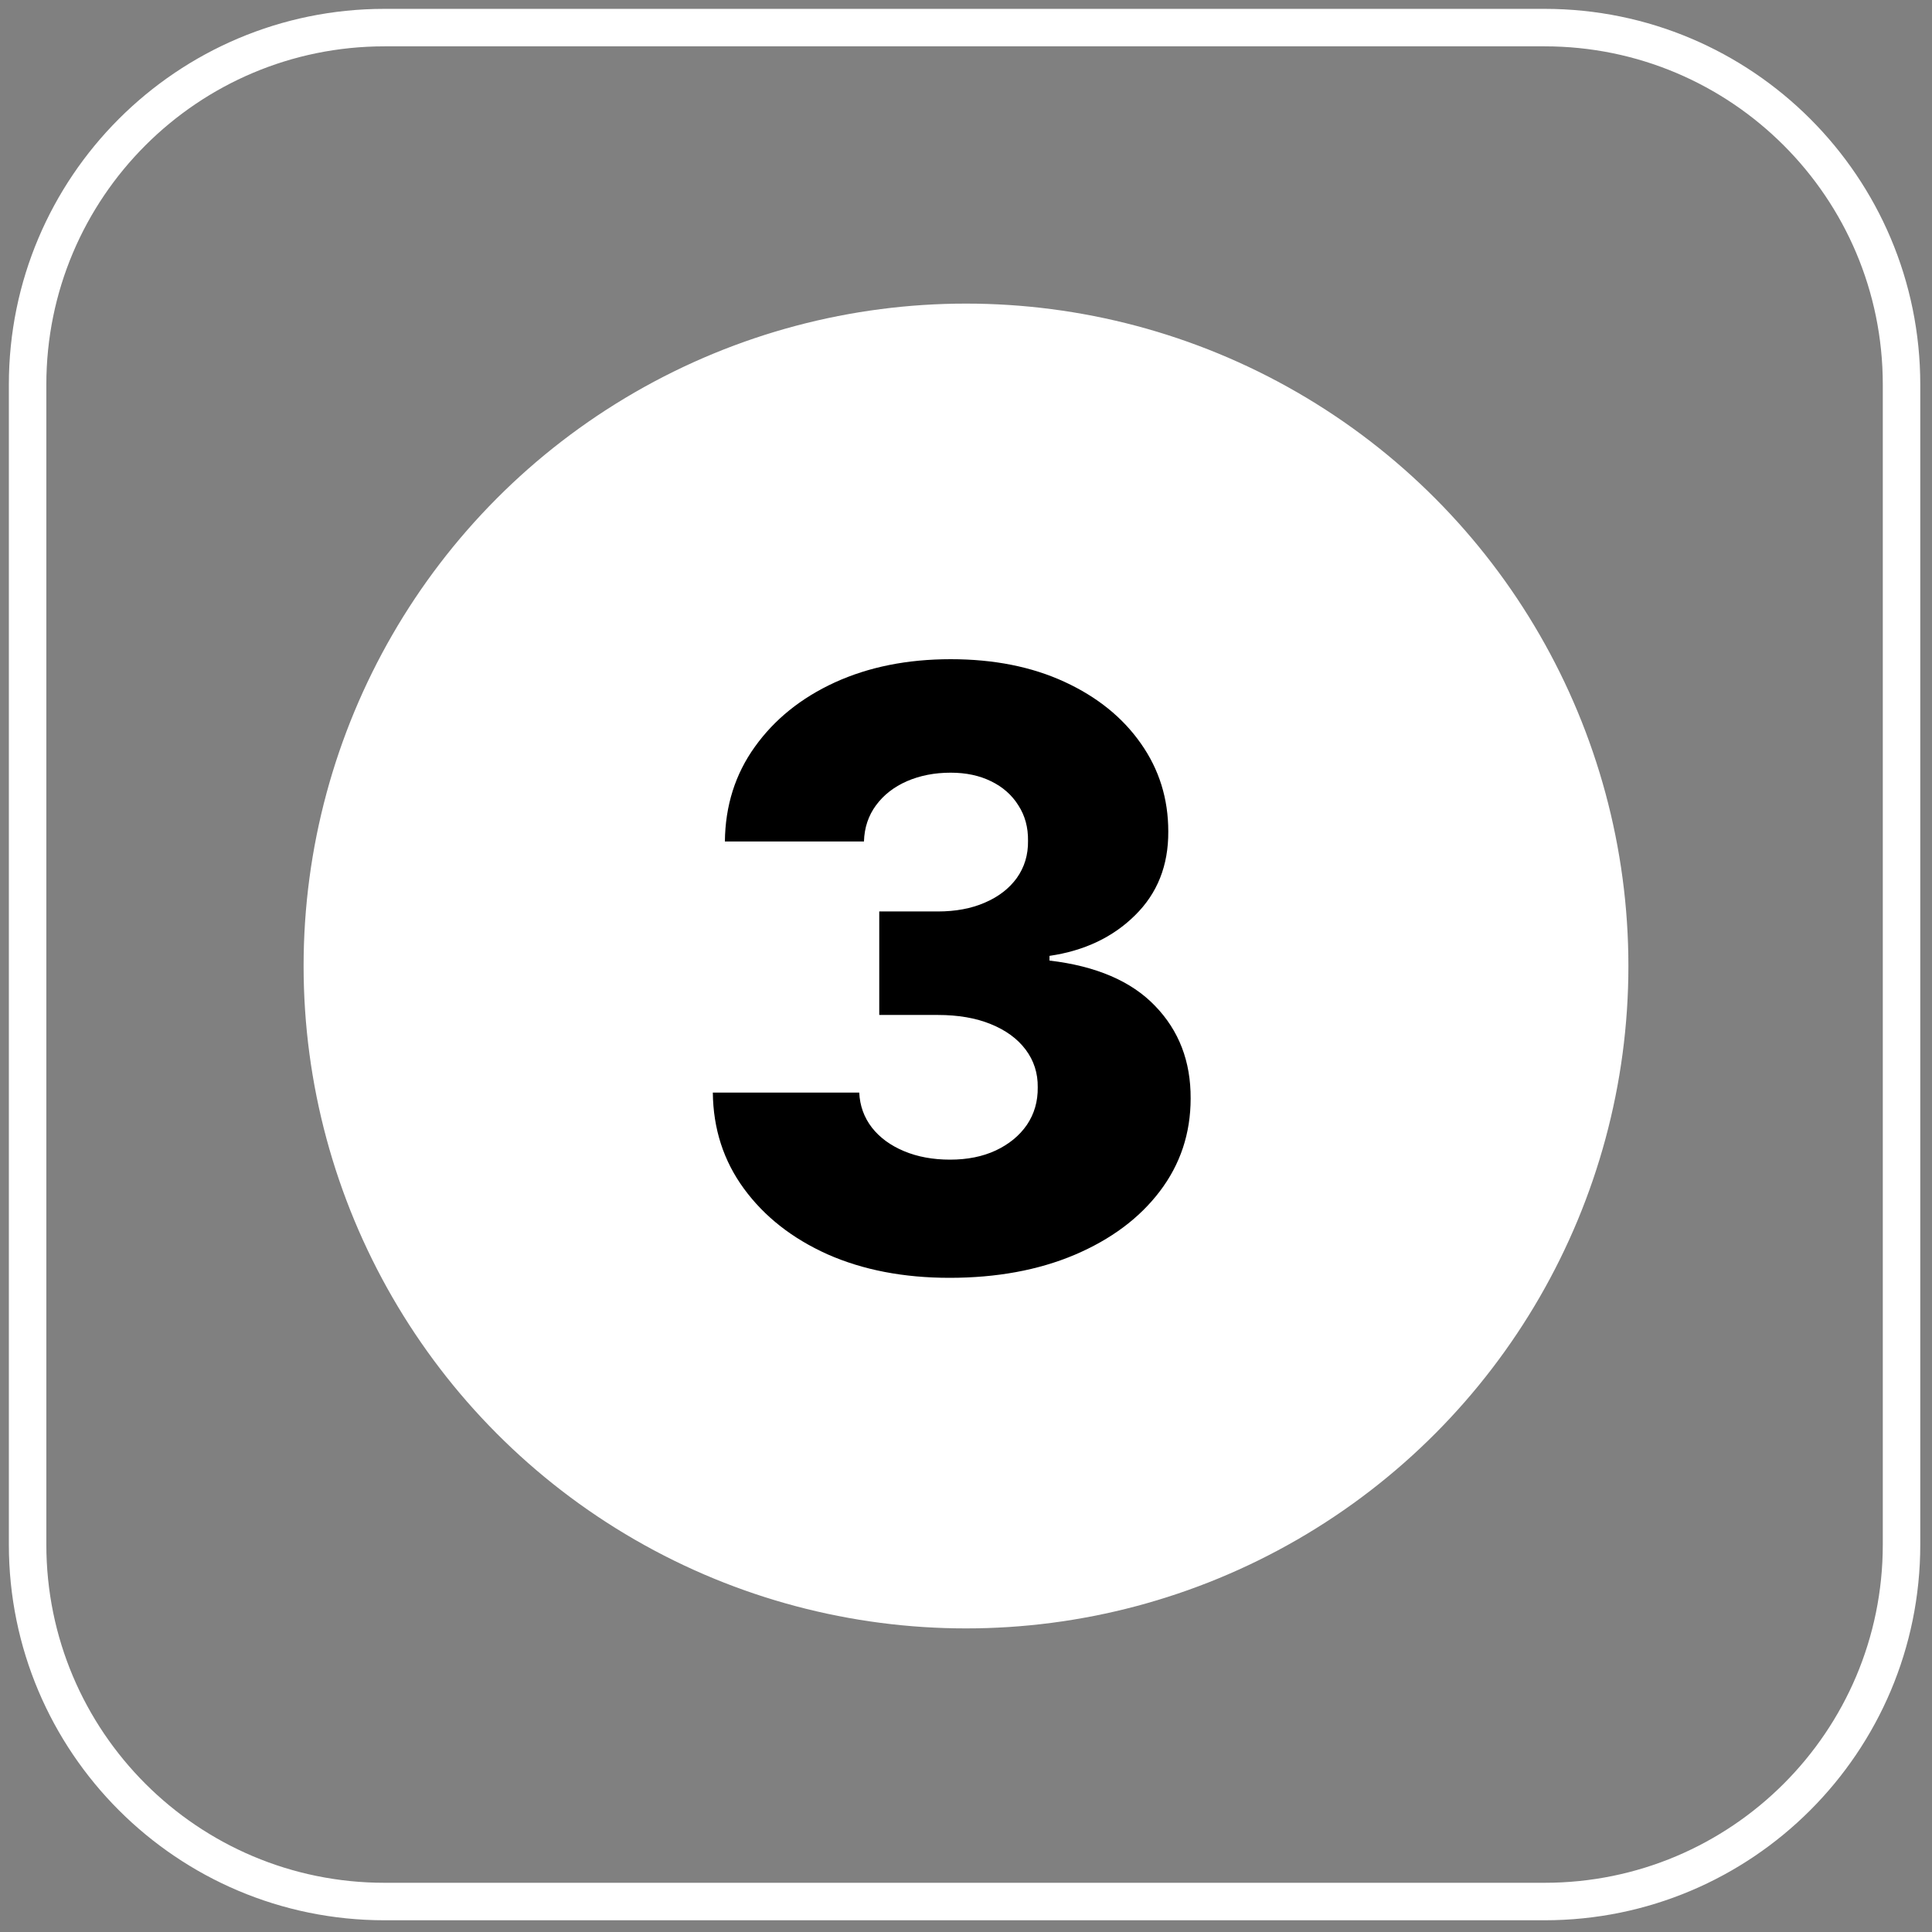
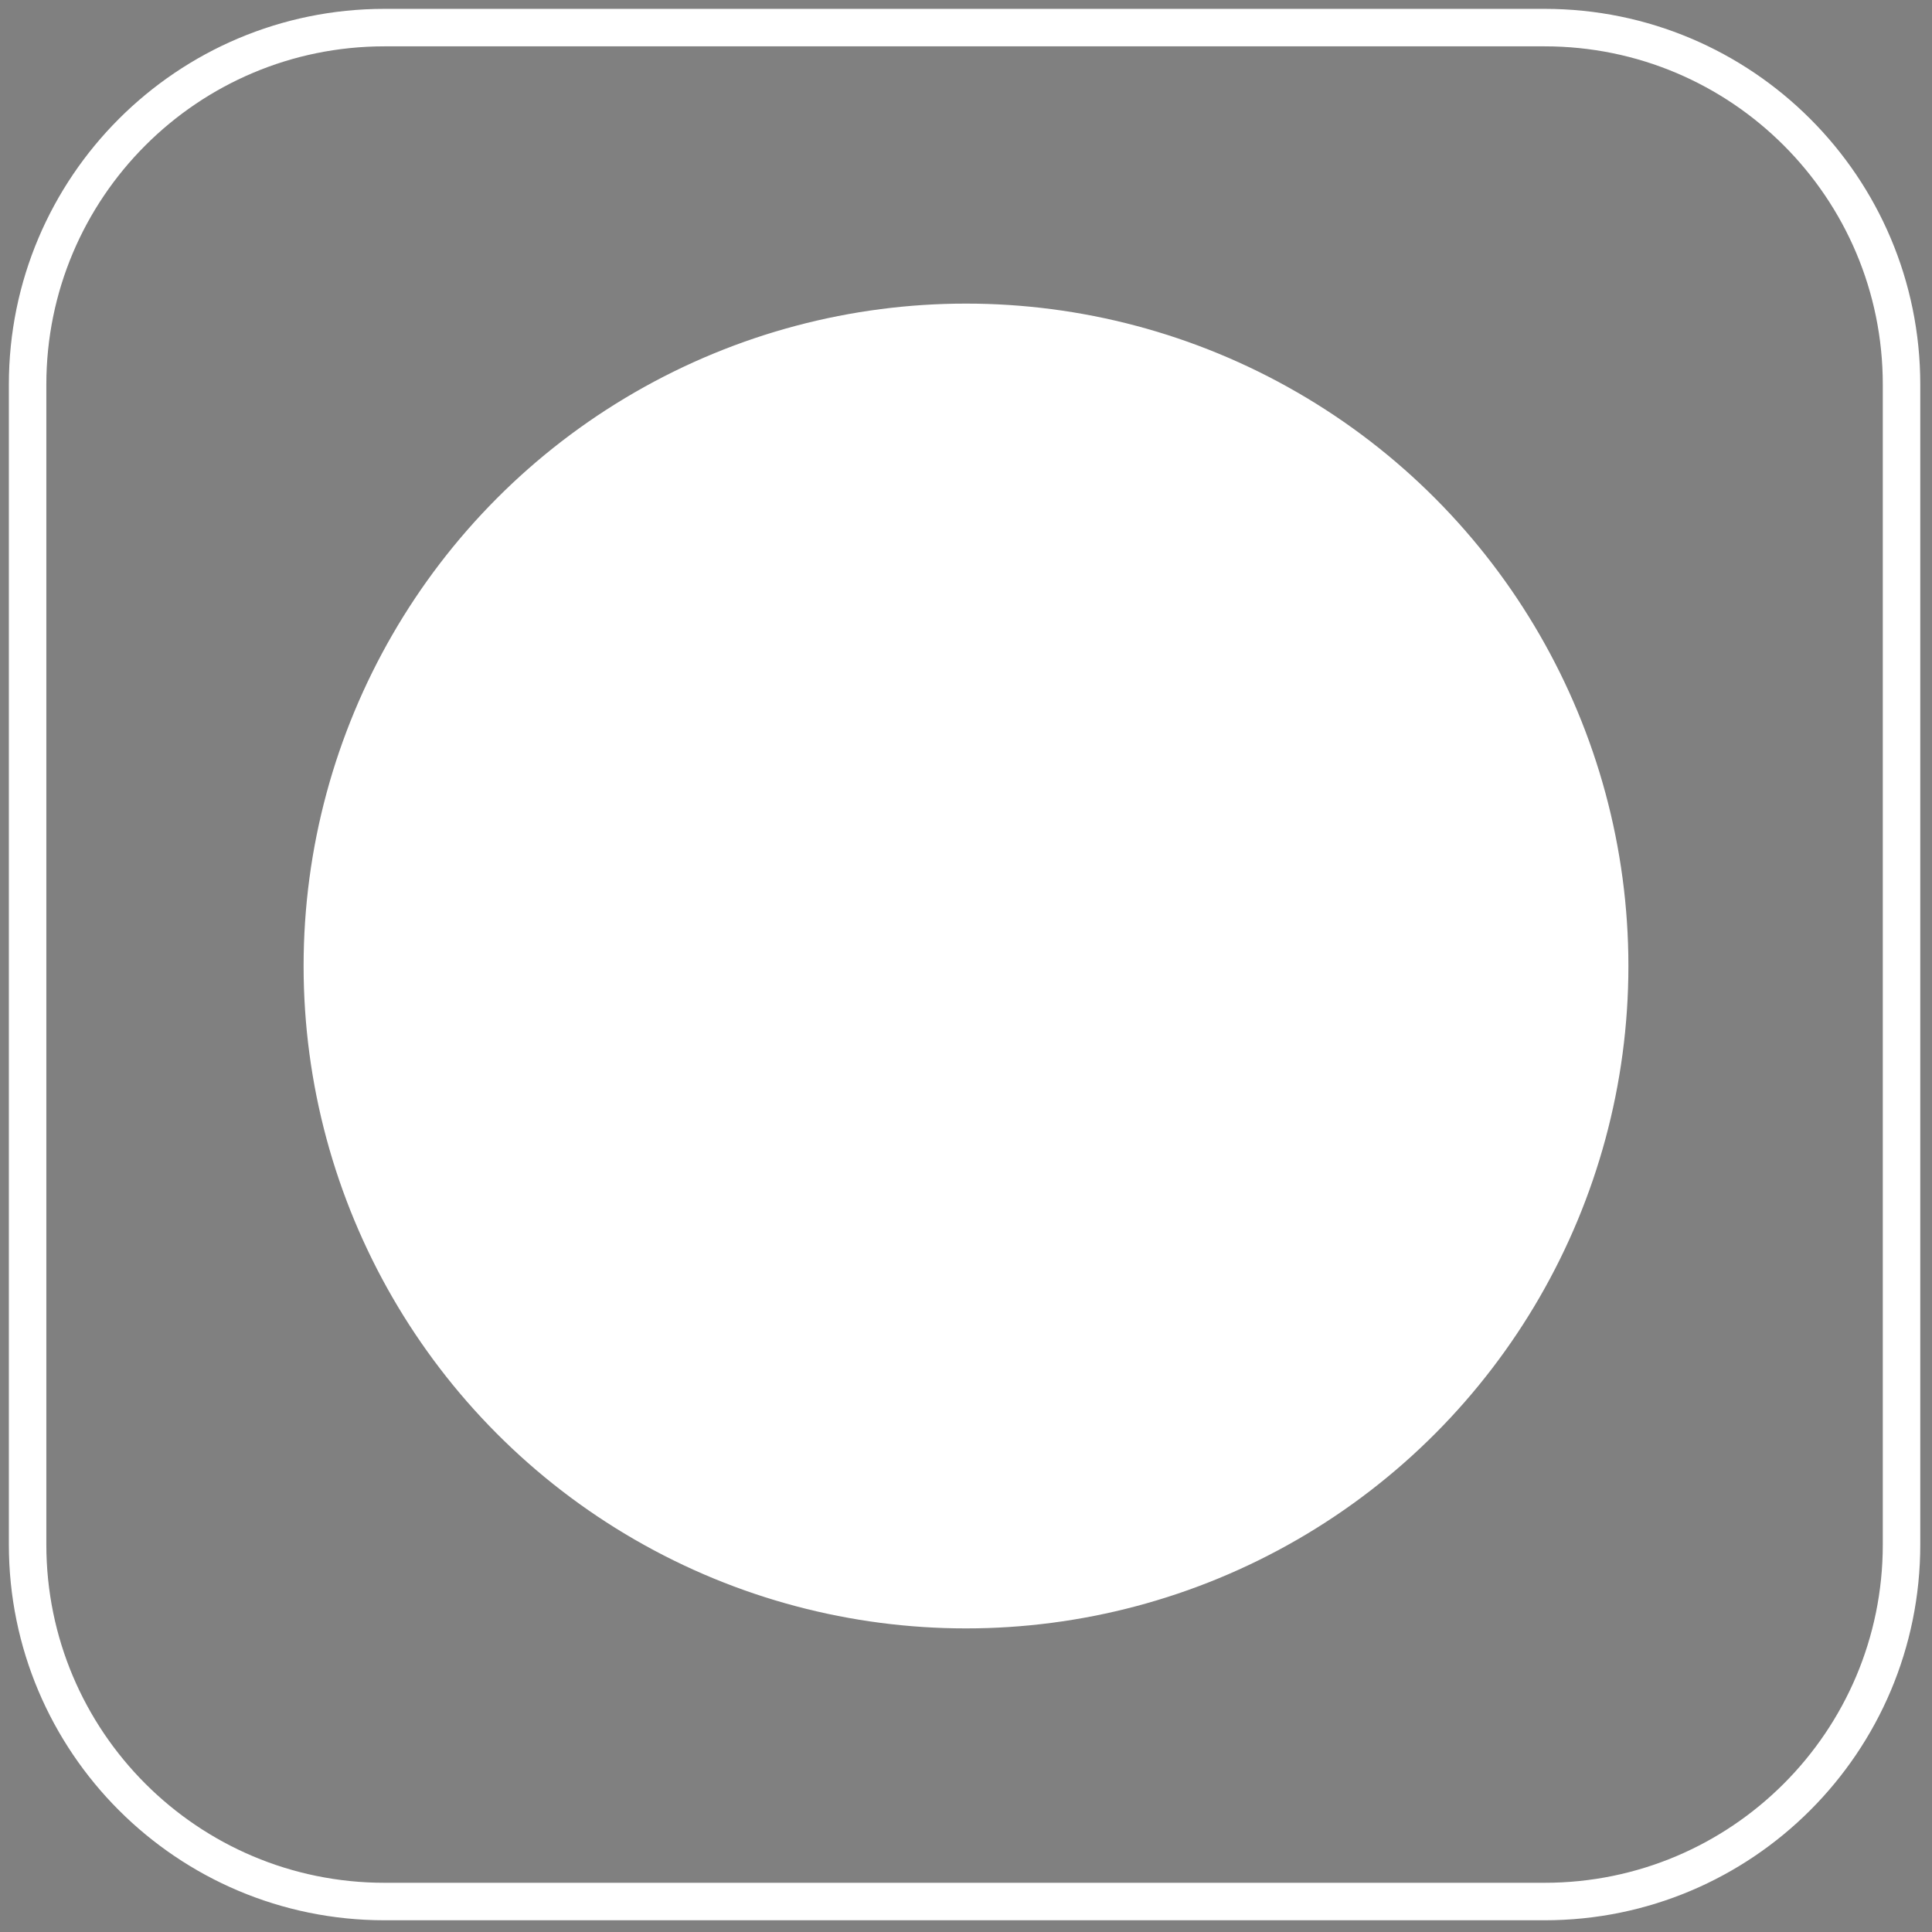
<svg xmlns="http://www.w3.org/2000/svg" width="70" height="70" viewBox="0 0 70 70" fill="none">
  <rect x="0" y="0" width="70" height="70" fill="#808080" stroke="none" />
  <path d="M55.964 1H13.932C6.789 1 1 6.789 1 13.932V55.964C1 63.106 6.789 68.896 13.932 68.896H55.964C63.106 68.896 68.896 63.106 68.896 55.964V13.932C68.896 6.789 63.106 1 55.964 1Z" stroke="white" stroke-width="1.358" stroke-linecap="round" stroke-linejoin="round" />
  <circle cx="35" cy="35" r="23.5" fill="white" stroke="white" />
-   <path d="M34.403 46.298C32.741 46.298 31.267 46.014 29.982 45.446C28.703 44.871 27.695 44.079 26.956 43.07C26.217 42.062 25.841 40.901 25.827 39.587H31.132C31.154 40.062 31.306 40.485 31.59 40.854C31.874 41.217 32.261 41.501 32.752 41.707C33.242 41.913 33.799 42.016 34.424 42.016C35.049 42.016 35.599 41.906 36.075 41.685C36.558 41.458 36.935 41.149 37.205 40.758C37.474 40.361 37.606 39.906 37.599 39.395C37.606 38.883 37.46 38.429 37.162 38.031C36.864 37.633 36.441 37.325 35.894 37.104C35.355 36.884 34.715 36.774 33.977 36.774H31.857V33.024H33.977C34.623 33.024 35.191 32.918 35.681 32.705C36.178 32.492 36.565 32.193 36.842 31.81C37.119 31.419 37.254 30.972 37.247 30.467C37.254 29.977 37.137 29.548 36.896 29.178C36.661 28.802 36.331 28.511 35.905 28.305C35.486 28.099 34.999 27.996 34.445 27.996C33.863 27.996 33.334 28.099 32.858 28.305C32.389 28.511 32.016 28.802 31.739 29.178C31.462 29.555 31.317 29.991 31.303 30.489H26.264C26.278 29.189 26.64 28.046 27.35 27.058C28.061 26.064 29.026 25.286 30.248 24.725C31.477 24.164 32.876 23.884 34.445 23.884C36.008 23.884 37.382 24.157 38.568 24.704C39.754 25.251 40.678 25.996 41.338 26.941C41.999 27.879 42.329 28.94 42.329 30.126C42.336 31.355 41.935 32.367 41.125 33.163C40.322 33.958 39.289 34.448 38.025 34.633V34.803C39.715 35.002 40.99 35.549 41.849 36.444C42.716 37.339 43.146 38.457 43.139 39.8C43.139 41.064 42.766 42.186 42.02 43.166C41.281 44.139 40.252 44.906 38.931 45.467C37.617 46.021 36.107 46.298 34.403 46.298Z" fill="black" />
</svg>